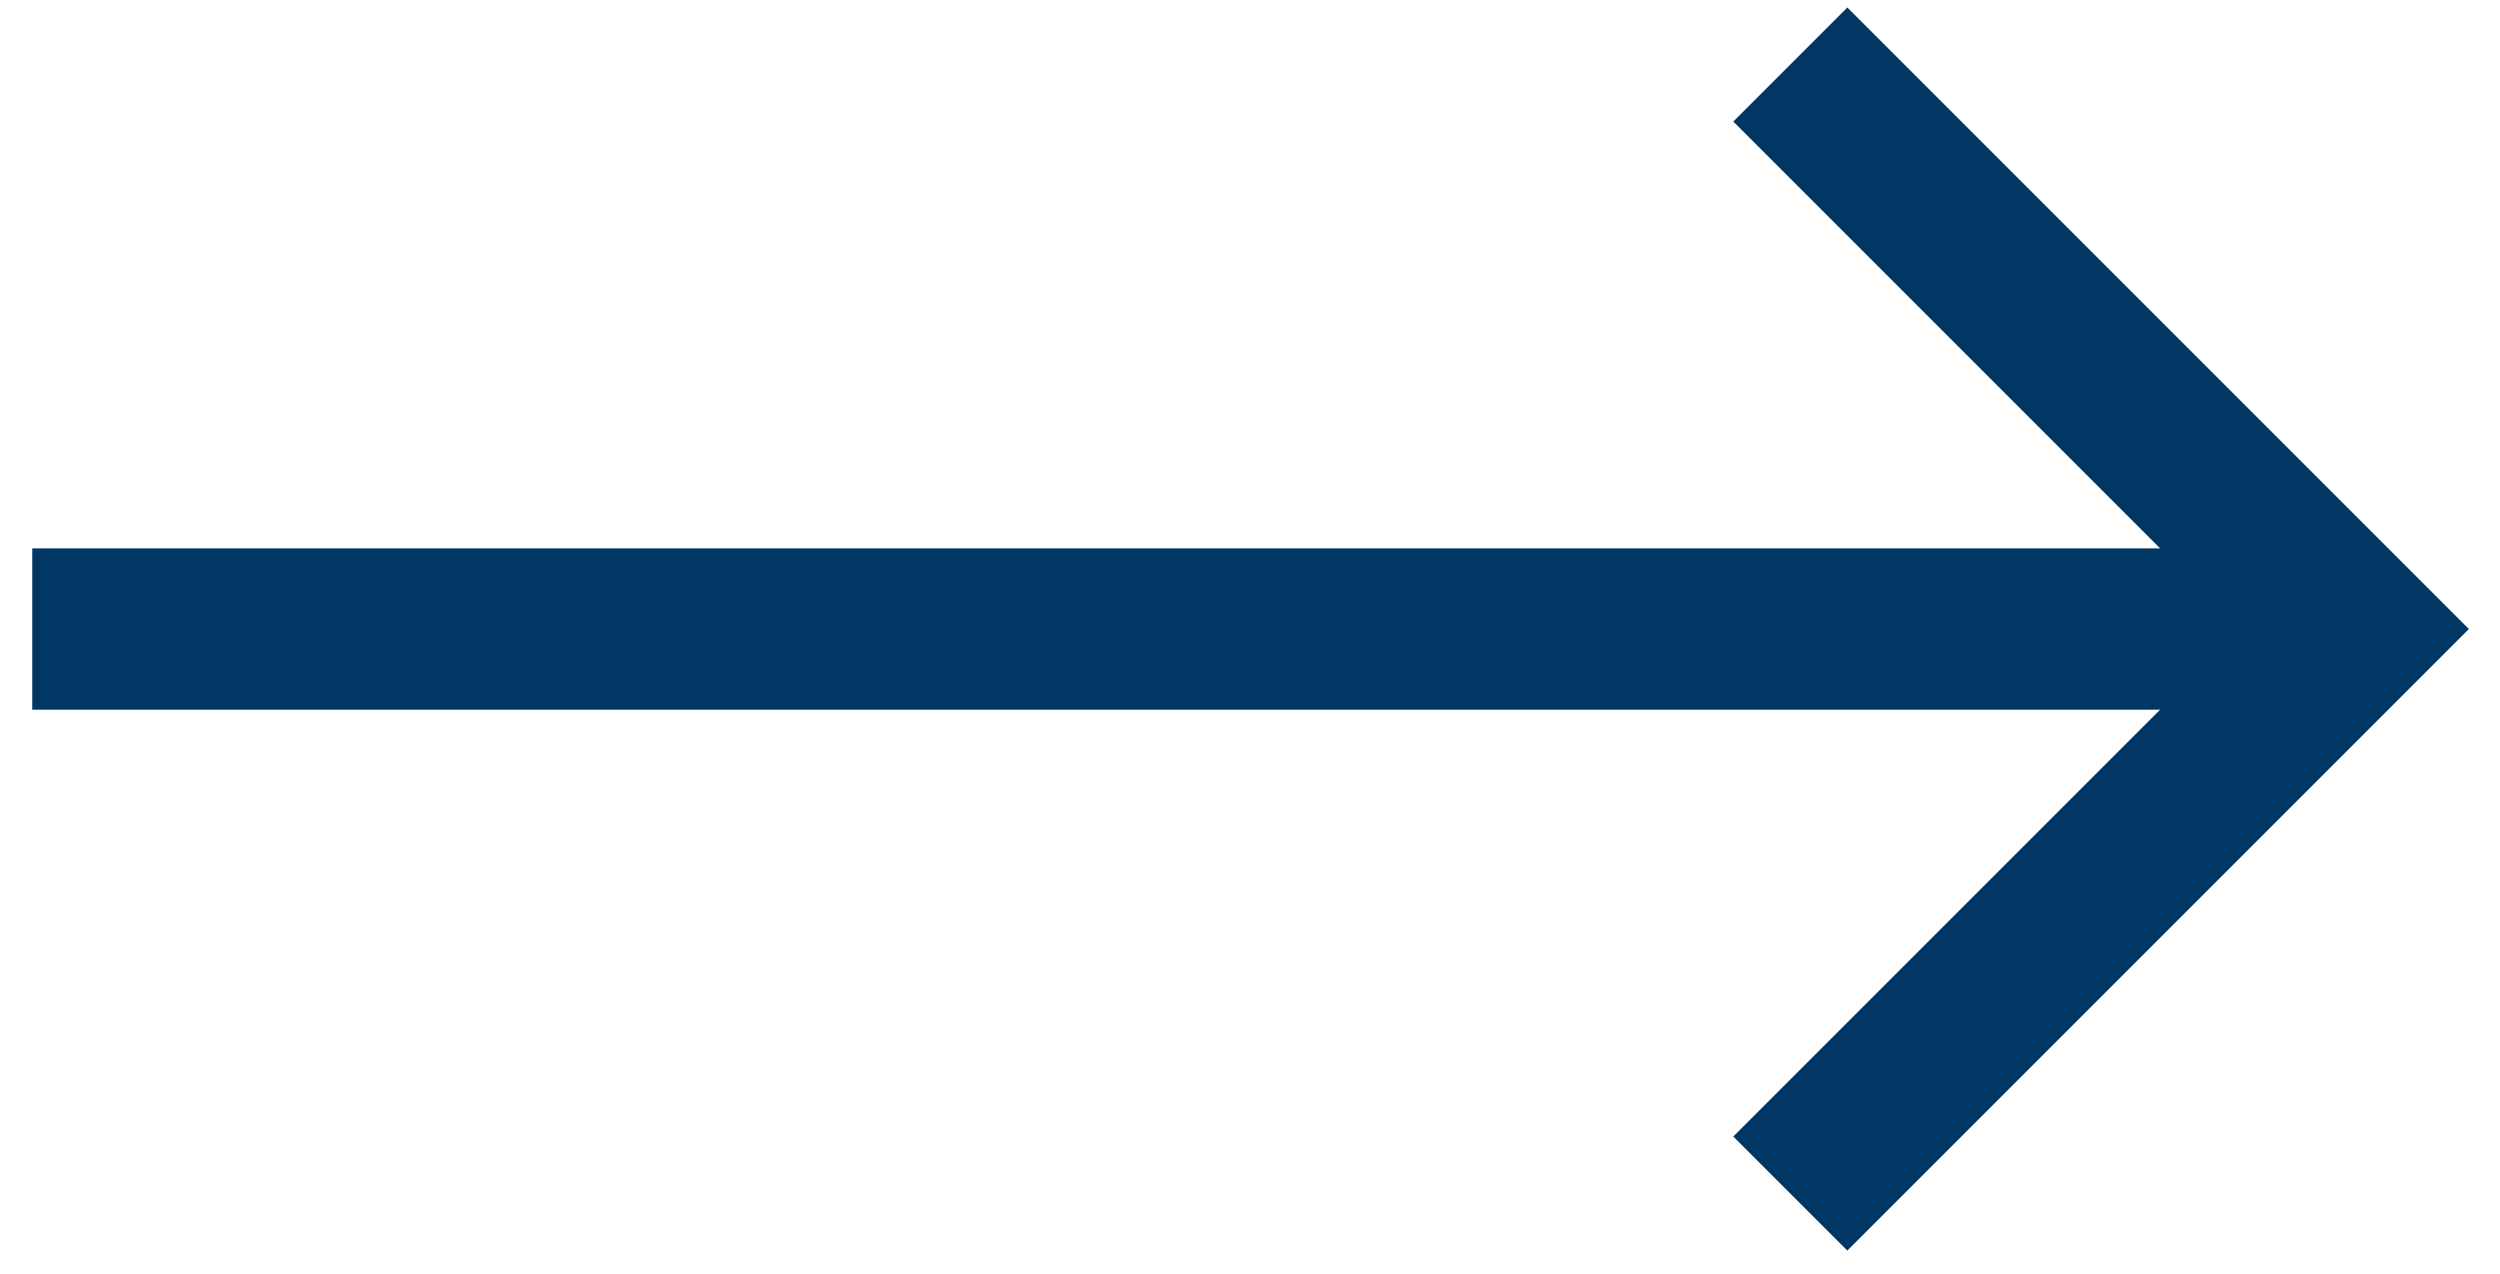
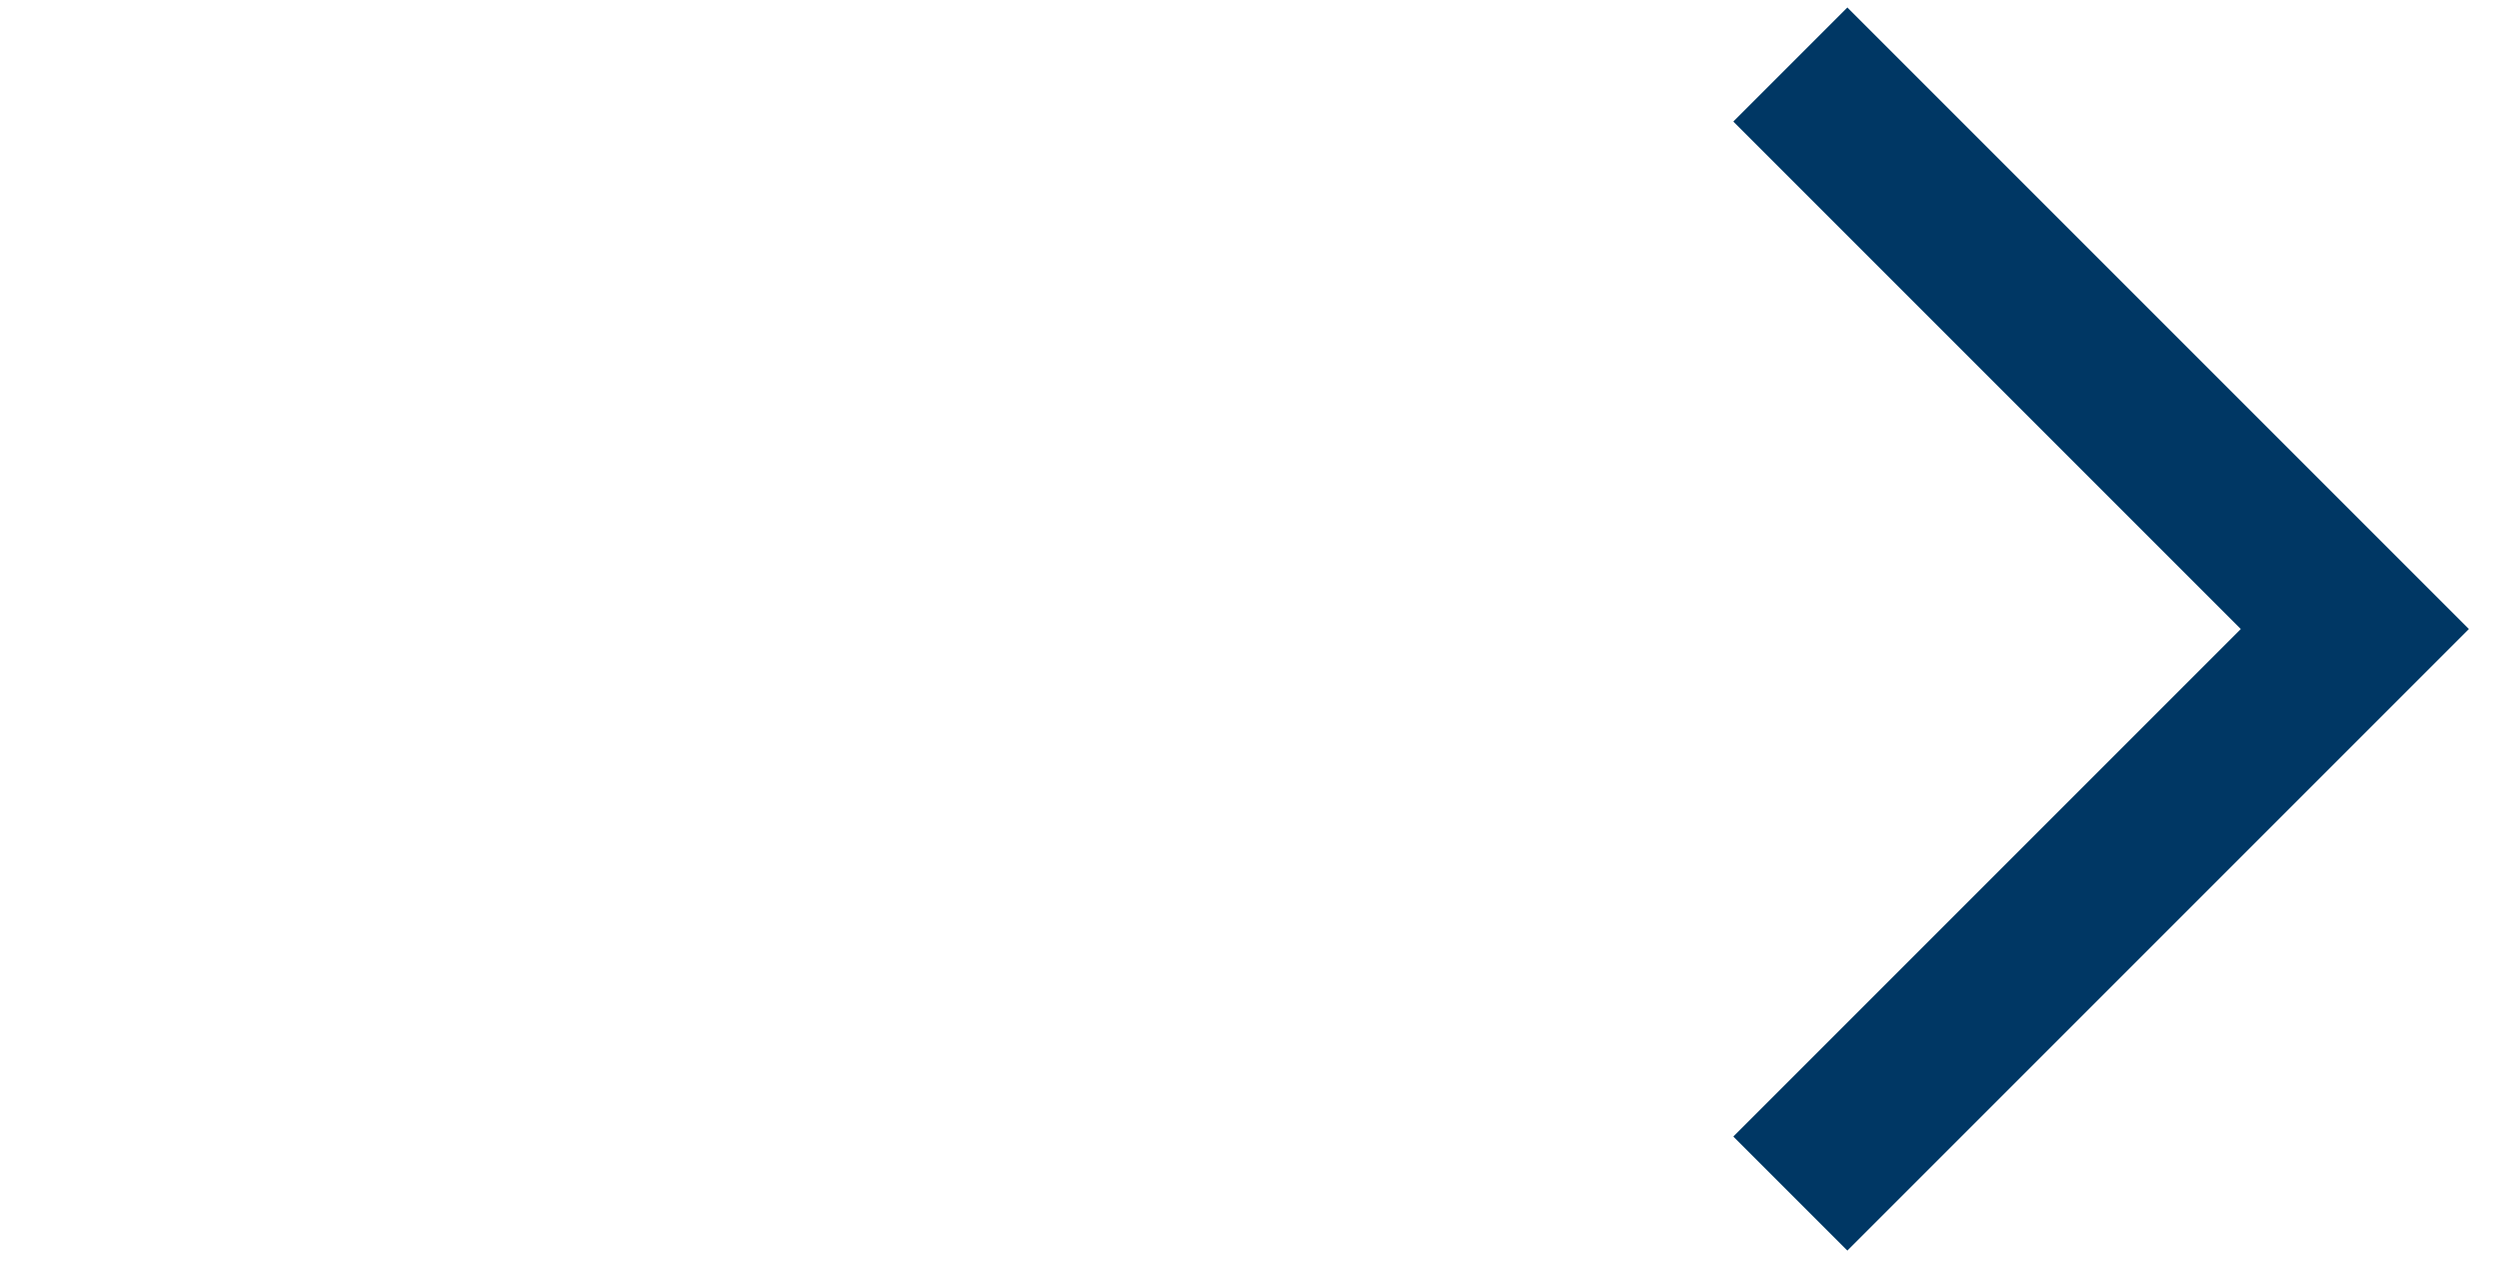
<svg xmlns="http://www.w3.org/2000/svg" version="1.1" viewBox="0 0 15.5 7.9">
  <defs>
    <style>
      .cls-1 {
        fill: none;
        stroke: #003764;
        stroke-miterlimit: 10;
      }
    </style>
  </defs>
  <g>
    <g id="Calque_1">
      <g>
        <polyline class="cls-1" points="11.1 .4 14.6 3.9 11.1 7.4" />
-         <line class="cls-1" x1=".2" y1="3.9" x2="14.6" y2="3.9" />
      </g>
    </g>
  </g>
</svg>